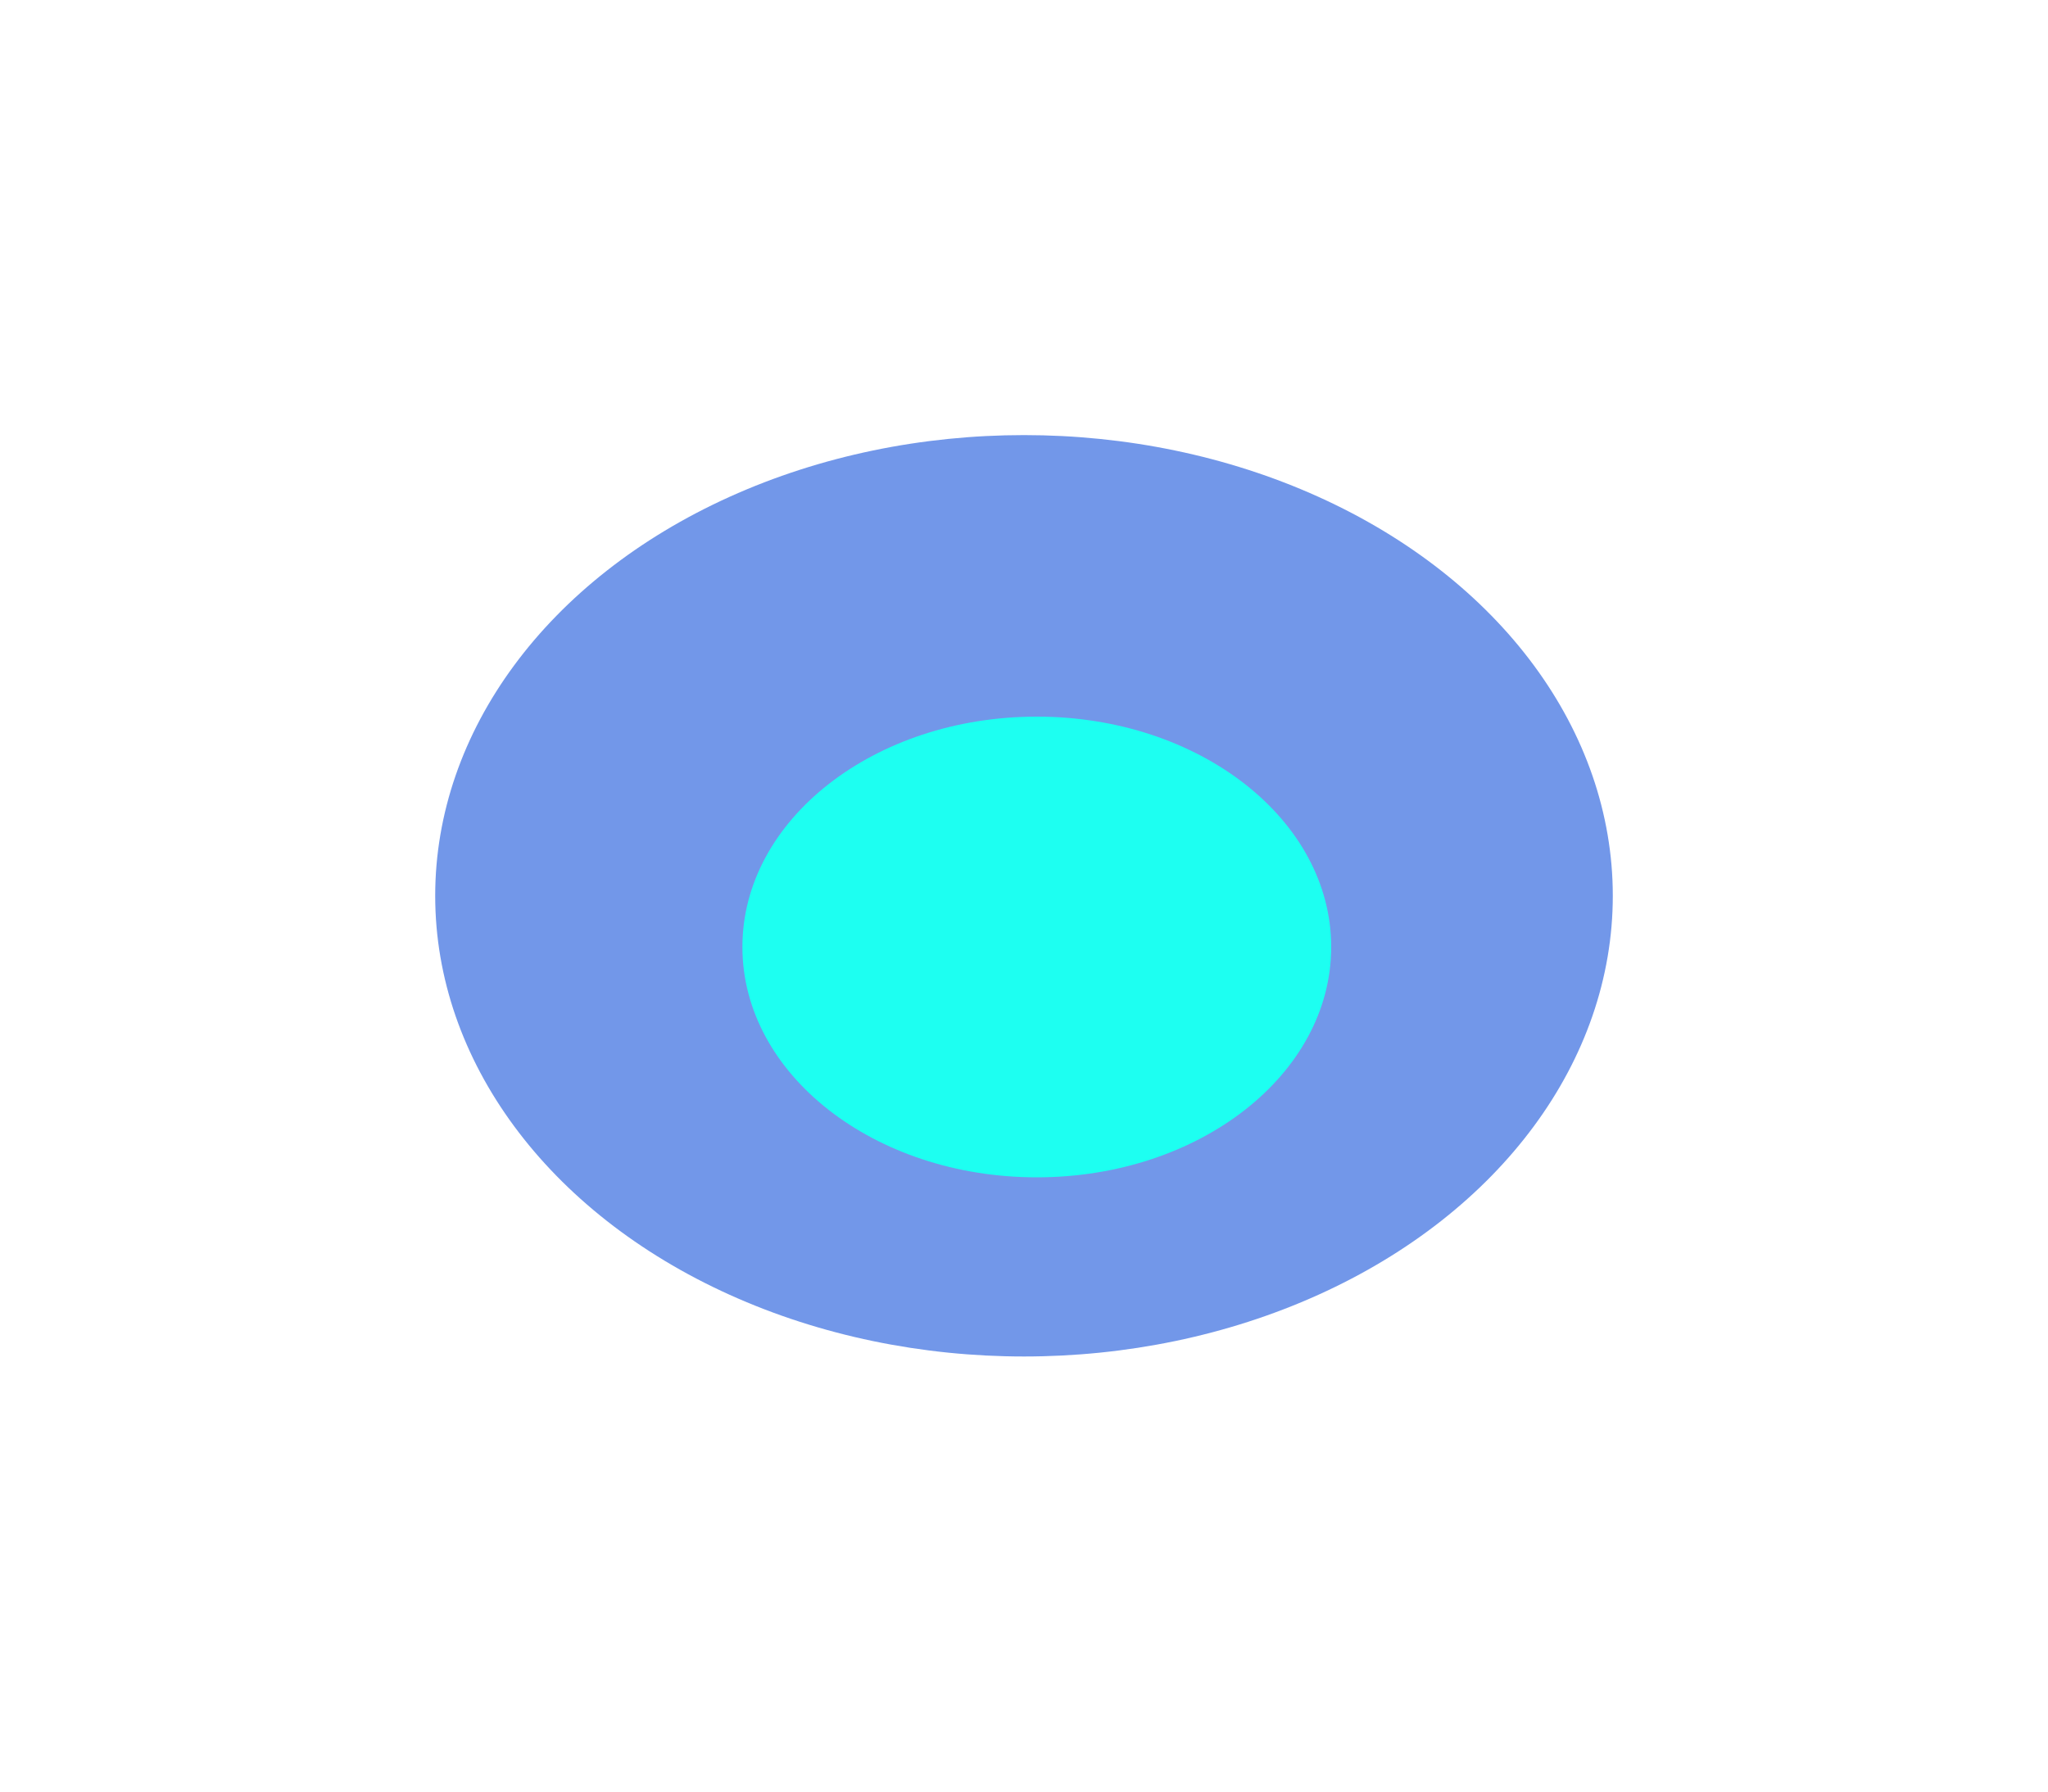
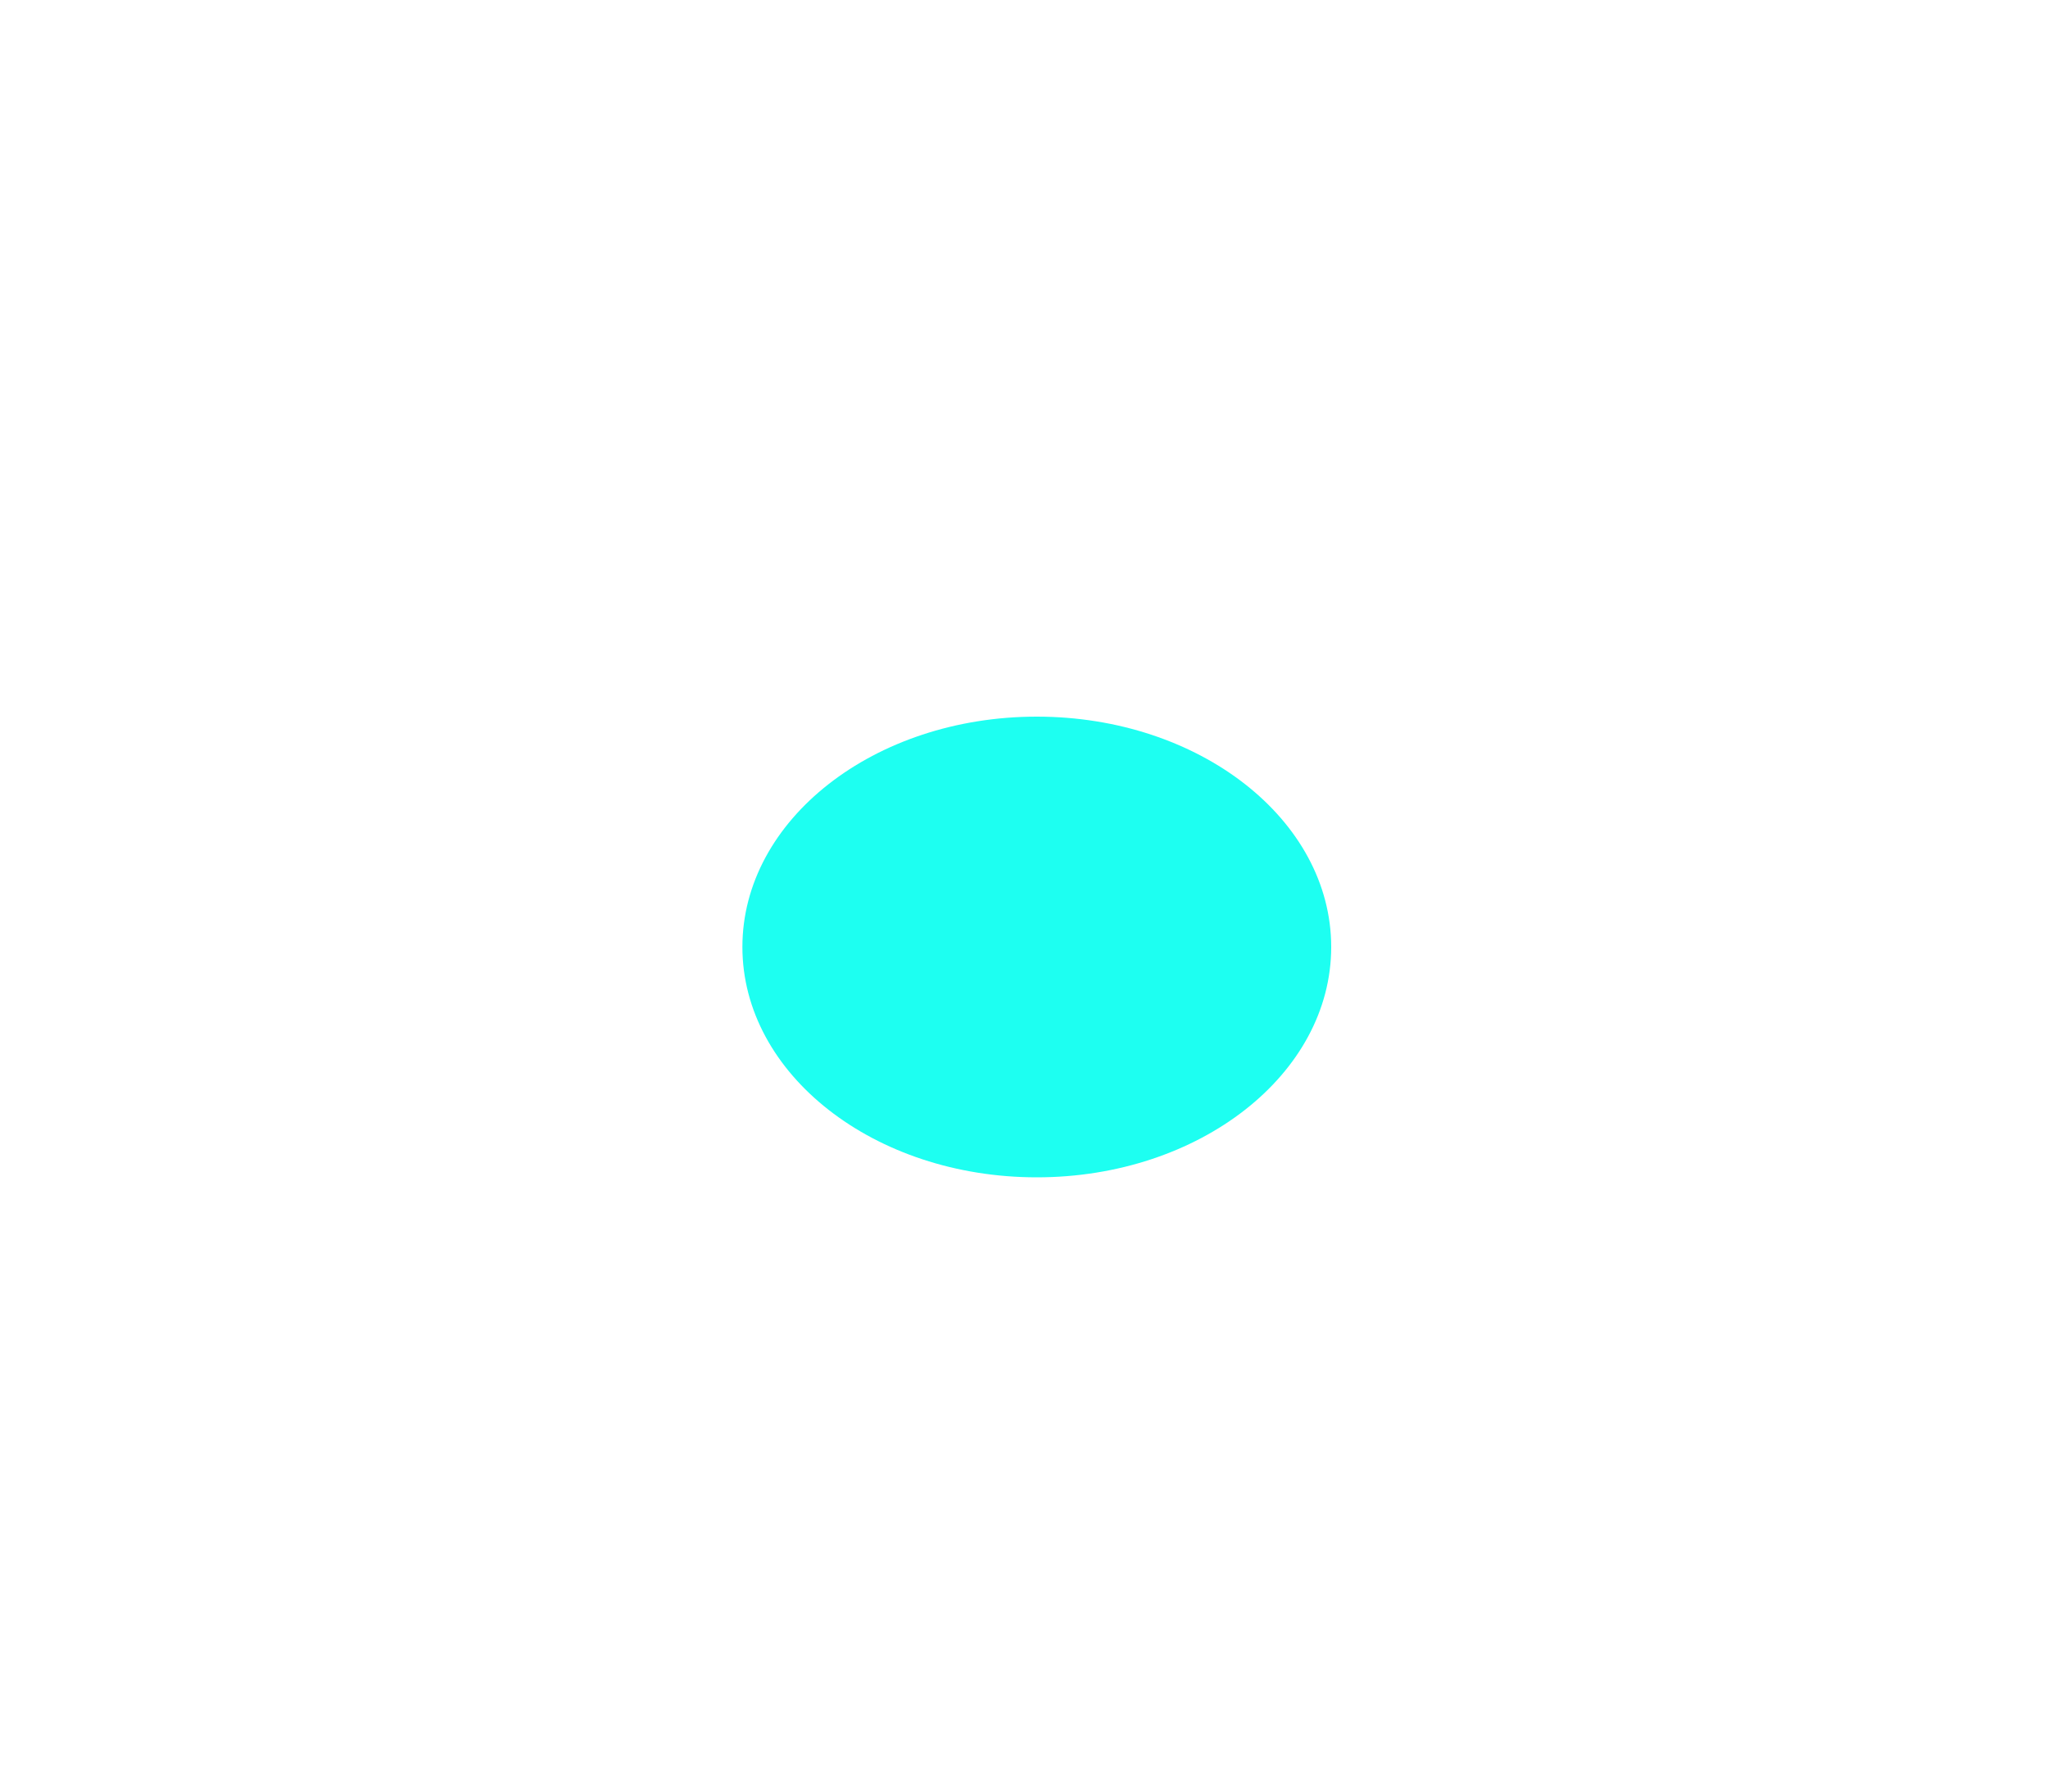
<svg xmlns="http://www.w3.org/2000/svg" width="80" height="70" viewBox="0 0 80 70" fill="none">
  <g filter="url(#filter0_f_496_252)">
-     <ellipse cx="40" cy="35" rx="23" ry="18" fill="#7297E9" />
-   </g>
+     </g>
  <g filter="url(#filter1_f_496_252)">
    <ellipse cx="40.5" cy="37" rx="11.5" ry="9" fill="#1DFFF1" />
  </g>
  <defs>
    <filter id="filter0_f_496_252" x="0" y="0" width="80" height="70" filterUnits="userSpaceOnUse" color-interpolation-filters="sRGB">
      <feFlood flood-opacity="0" result="BackgroundImageFix" />
      <feBlend mode="normal" in="SourceGraphic" in2="BackgroundImageFix" result="shape" />
      <feGaussianBlur stdDeviation="8.5" result="effect1_foregroundBlur_496_252" />
    </filter>
    <filter id="filter1_f_496_252" x="12" y="11" width="57" height="52" filterUnits="userSpaceOnUse" color-interpolation-filters="sRGB">
      <feFlood flood-opacity="0" result="BackgroundImageFix" />
      <feBlend mode="normal" in="SourceGraphic" in2="BackgroundImageFix" result="shape" />
      <feGaussianBlur stdDeviation="8.5" result="effect1_foregroundBlur_496_252" />
    </filter>
  </defs>
</svg>